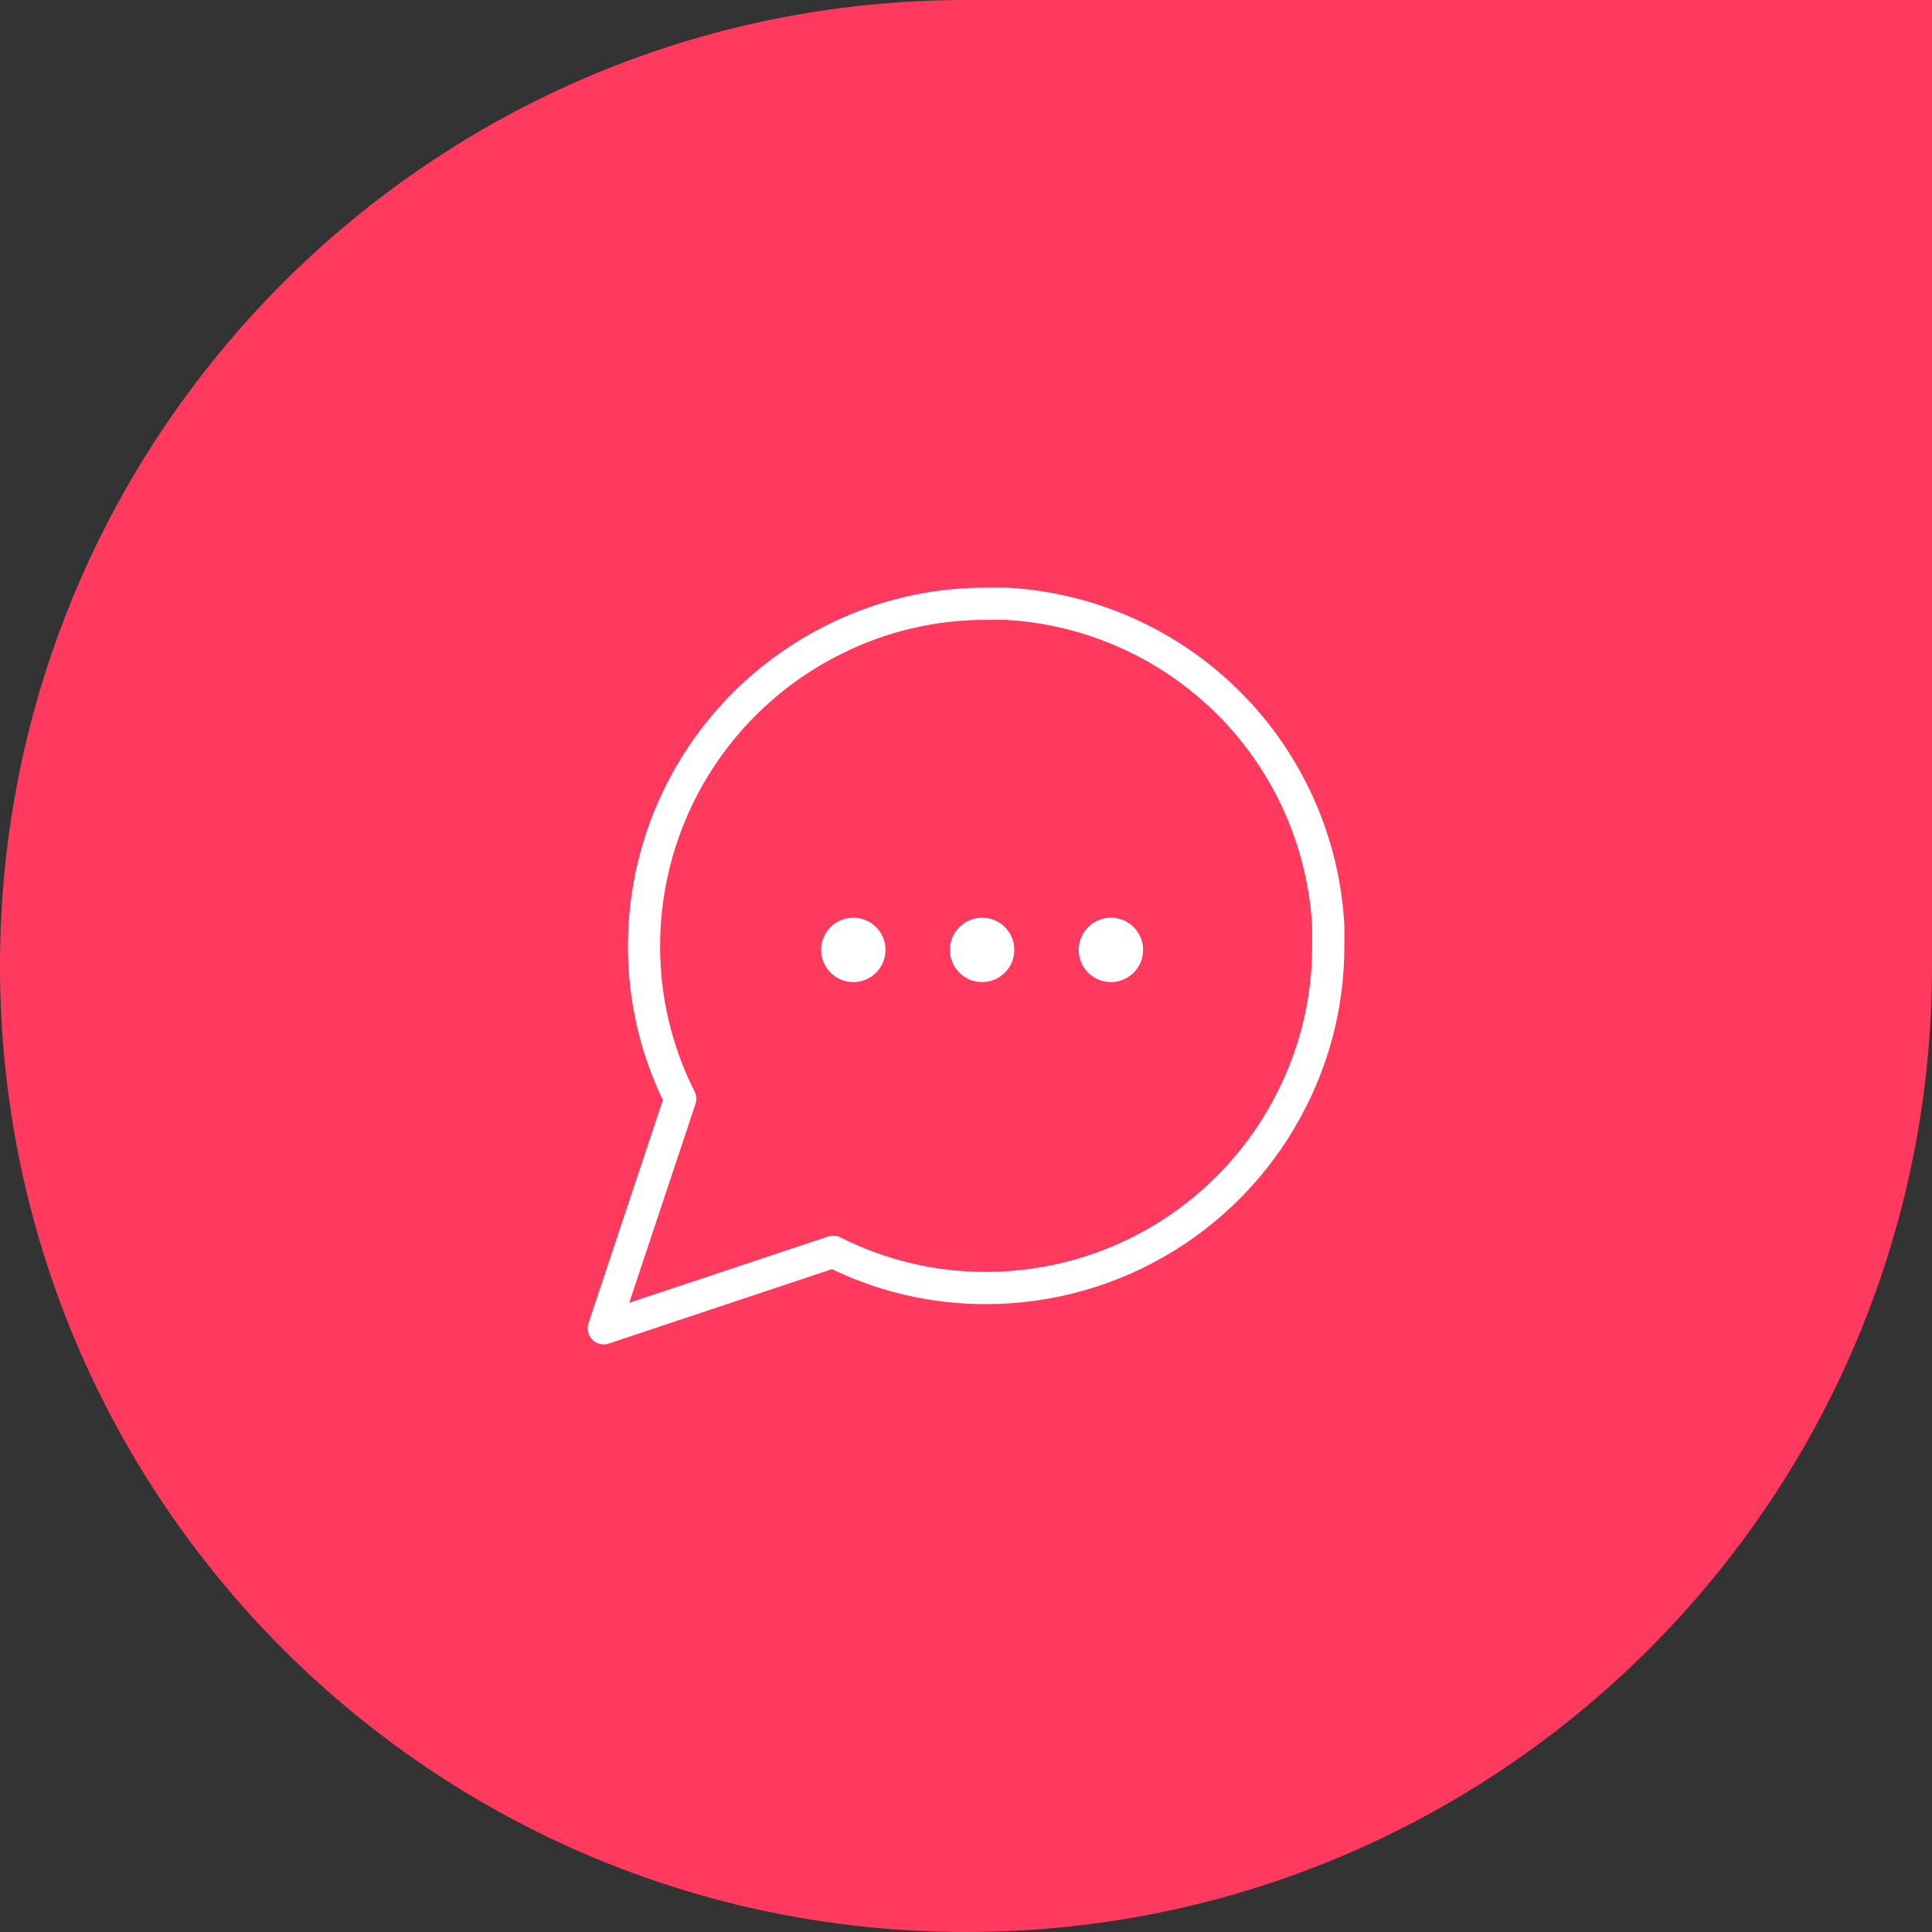
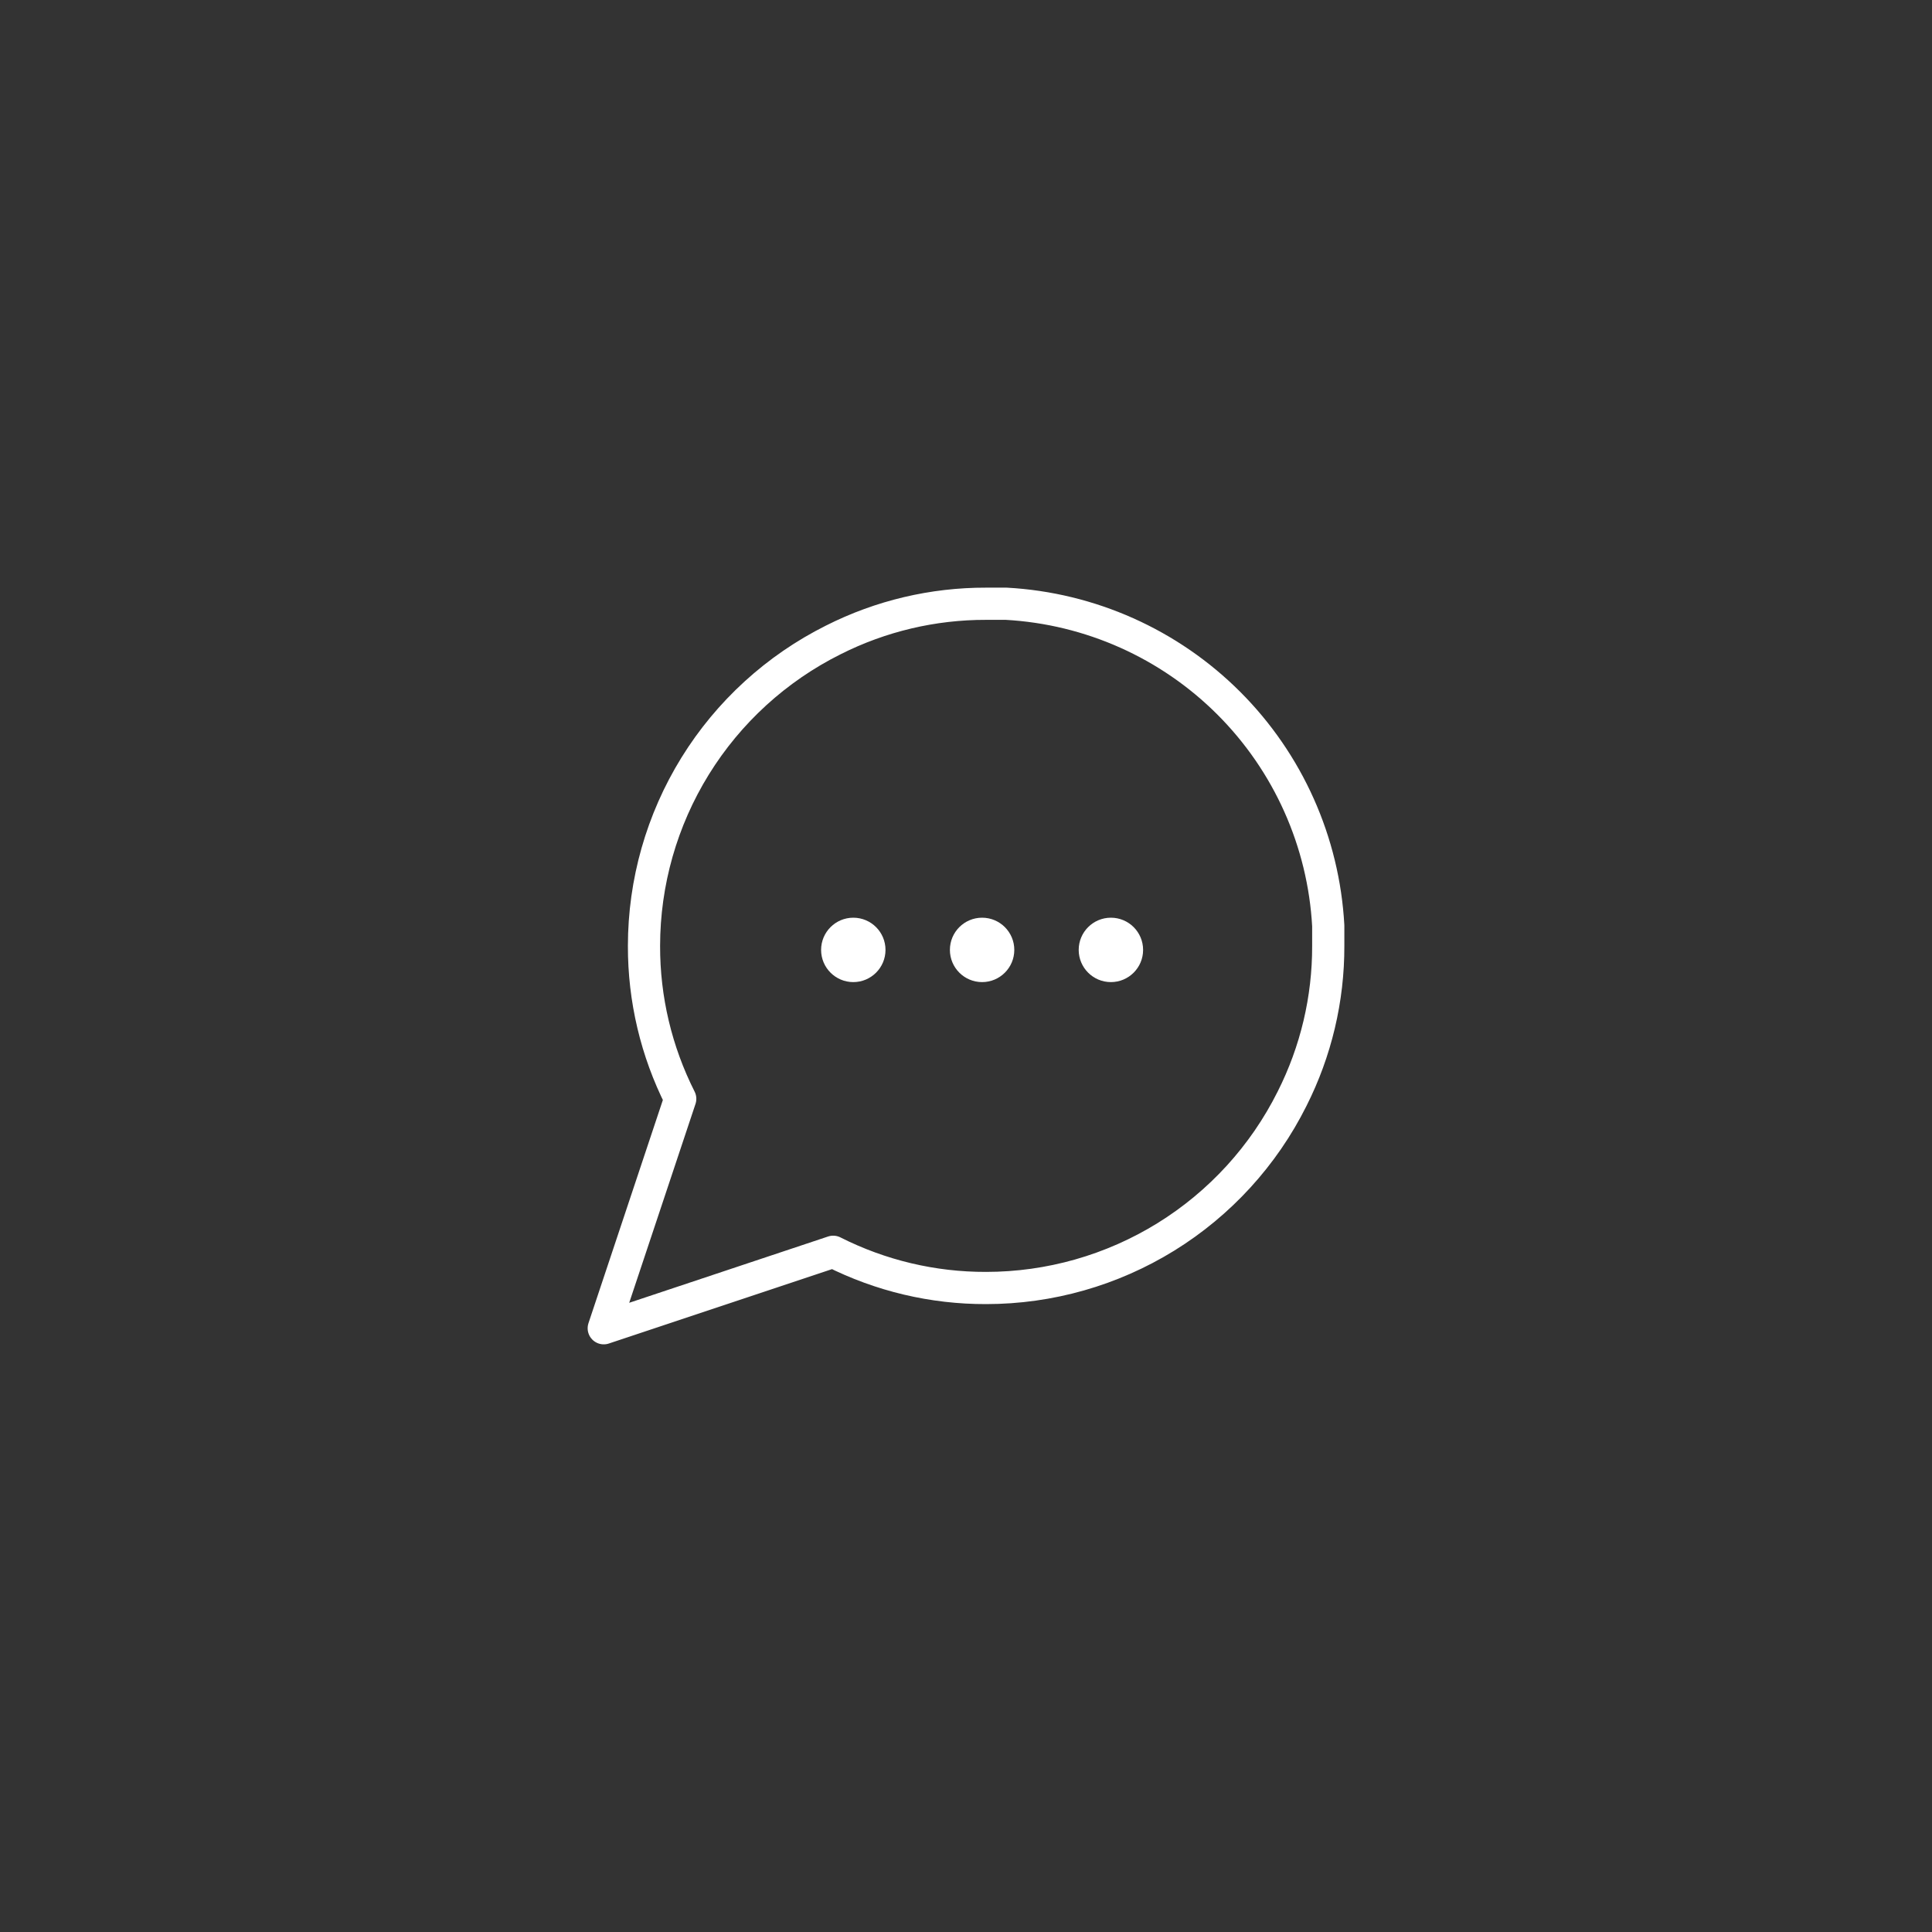
<svg xmlns="http://www.w3.org/2000/svg" width="120" height="120" viewBox="0 0 120 120" fill="none">
  <rect x="0" y="0" width="120" height="120" fill="#333333" stroke="none" />
-   <path d="M0 60C0 26.863 26.863 0 60 0H120V60C120 93.137 93.137 120 60 120V120C26.863 120 0 93.137 0 60V60Z" fill="#FF3A5E" />
-   <path d="M82.5 58.75C82.509 62.05 81.738 65.305 80.25 68.25C78.486 71.779 75.774 74.748 72.419 76.823C69.063 78.898 65.196 79.999 61.25 80C57.95 80.009 54.695 79.238 51.75 77.75L37.5 82.5L42.25 68.25C40.762 65.305 39.991 62.05 40 58.75C40.002 54.804 41.102 50.937 43.177 47.581C45.252 44.226 48.221 41.514 51.75 39.75C54.695 38.262 57.95 37.492 61.25 37.5H62.5C67.711 37.788 72.633 39.987 76.323 43.677C80.013 47.367 82.213 52.289 82.5 57.5V58.75Z" stroke="white" stroke-width="2" stroke-linecap="round" stroke-linejoin="round" />
+   <path d="M82.5 58.75C82.509 62.05 81.738 65.305 80.25 68.25C78.486 71.779 75.774 74.748 72.419 76.823C69.063 78.898 65.196 79.999 61.25 80C57.95 80.009 54.695 79.238 51.75 77.75L37.5 82.5L42.25 68.25C40.762 65.305 39.991 62.05 40 58.75C40.002 54.804 41.102 50.937 43.177 47.581C45.252 44.226 48.221 41.514 51.75 39.75C54.695 38.262 57.95 37.492 61.25 37.5H62.5C67.711 37.788 72.633 39.987 76.323 43.677C80.013 47.367 82.213 52.289 82.5 57.5V58.75" stroke="white" stroke-width="2" stroke-linecap="round" stroke-linejoin="round" />
  <circle cx="53" cy="59" r="2" fill="white" />
  <circle cx="61" cy="59" r="2" fill="white" />
  <circle cx="69" cy="59" r="2" fill="white" />
</svg>